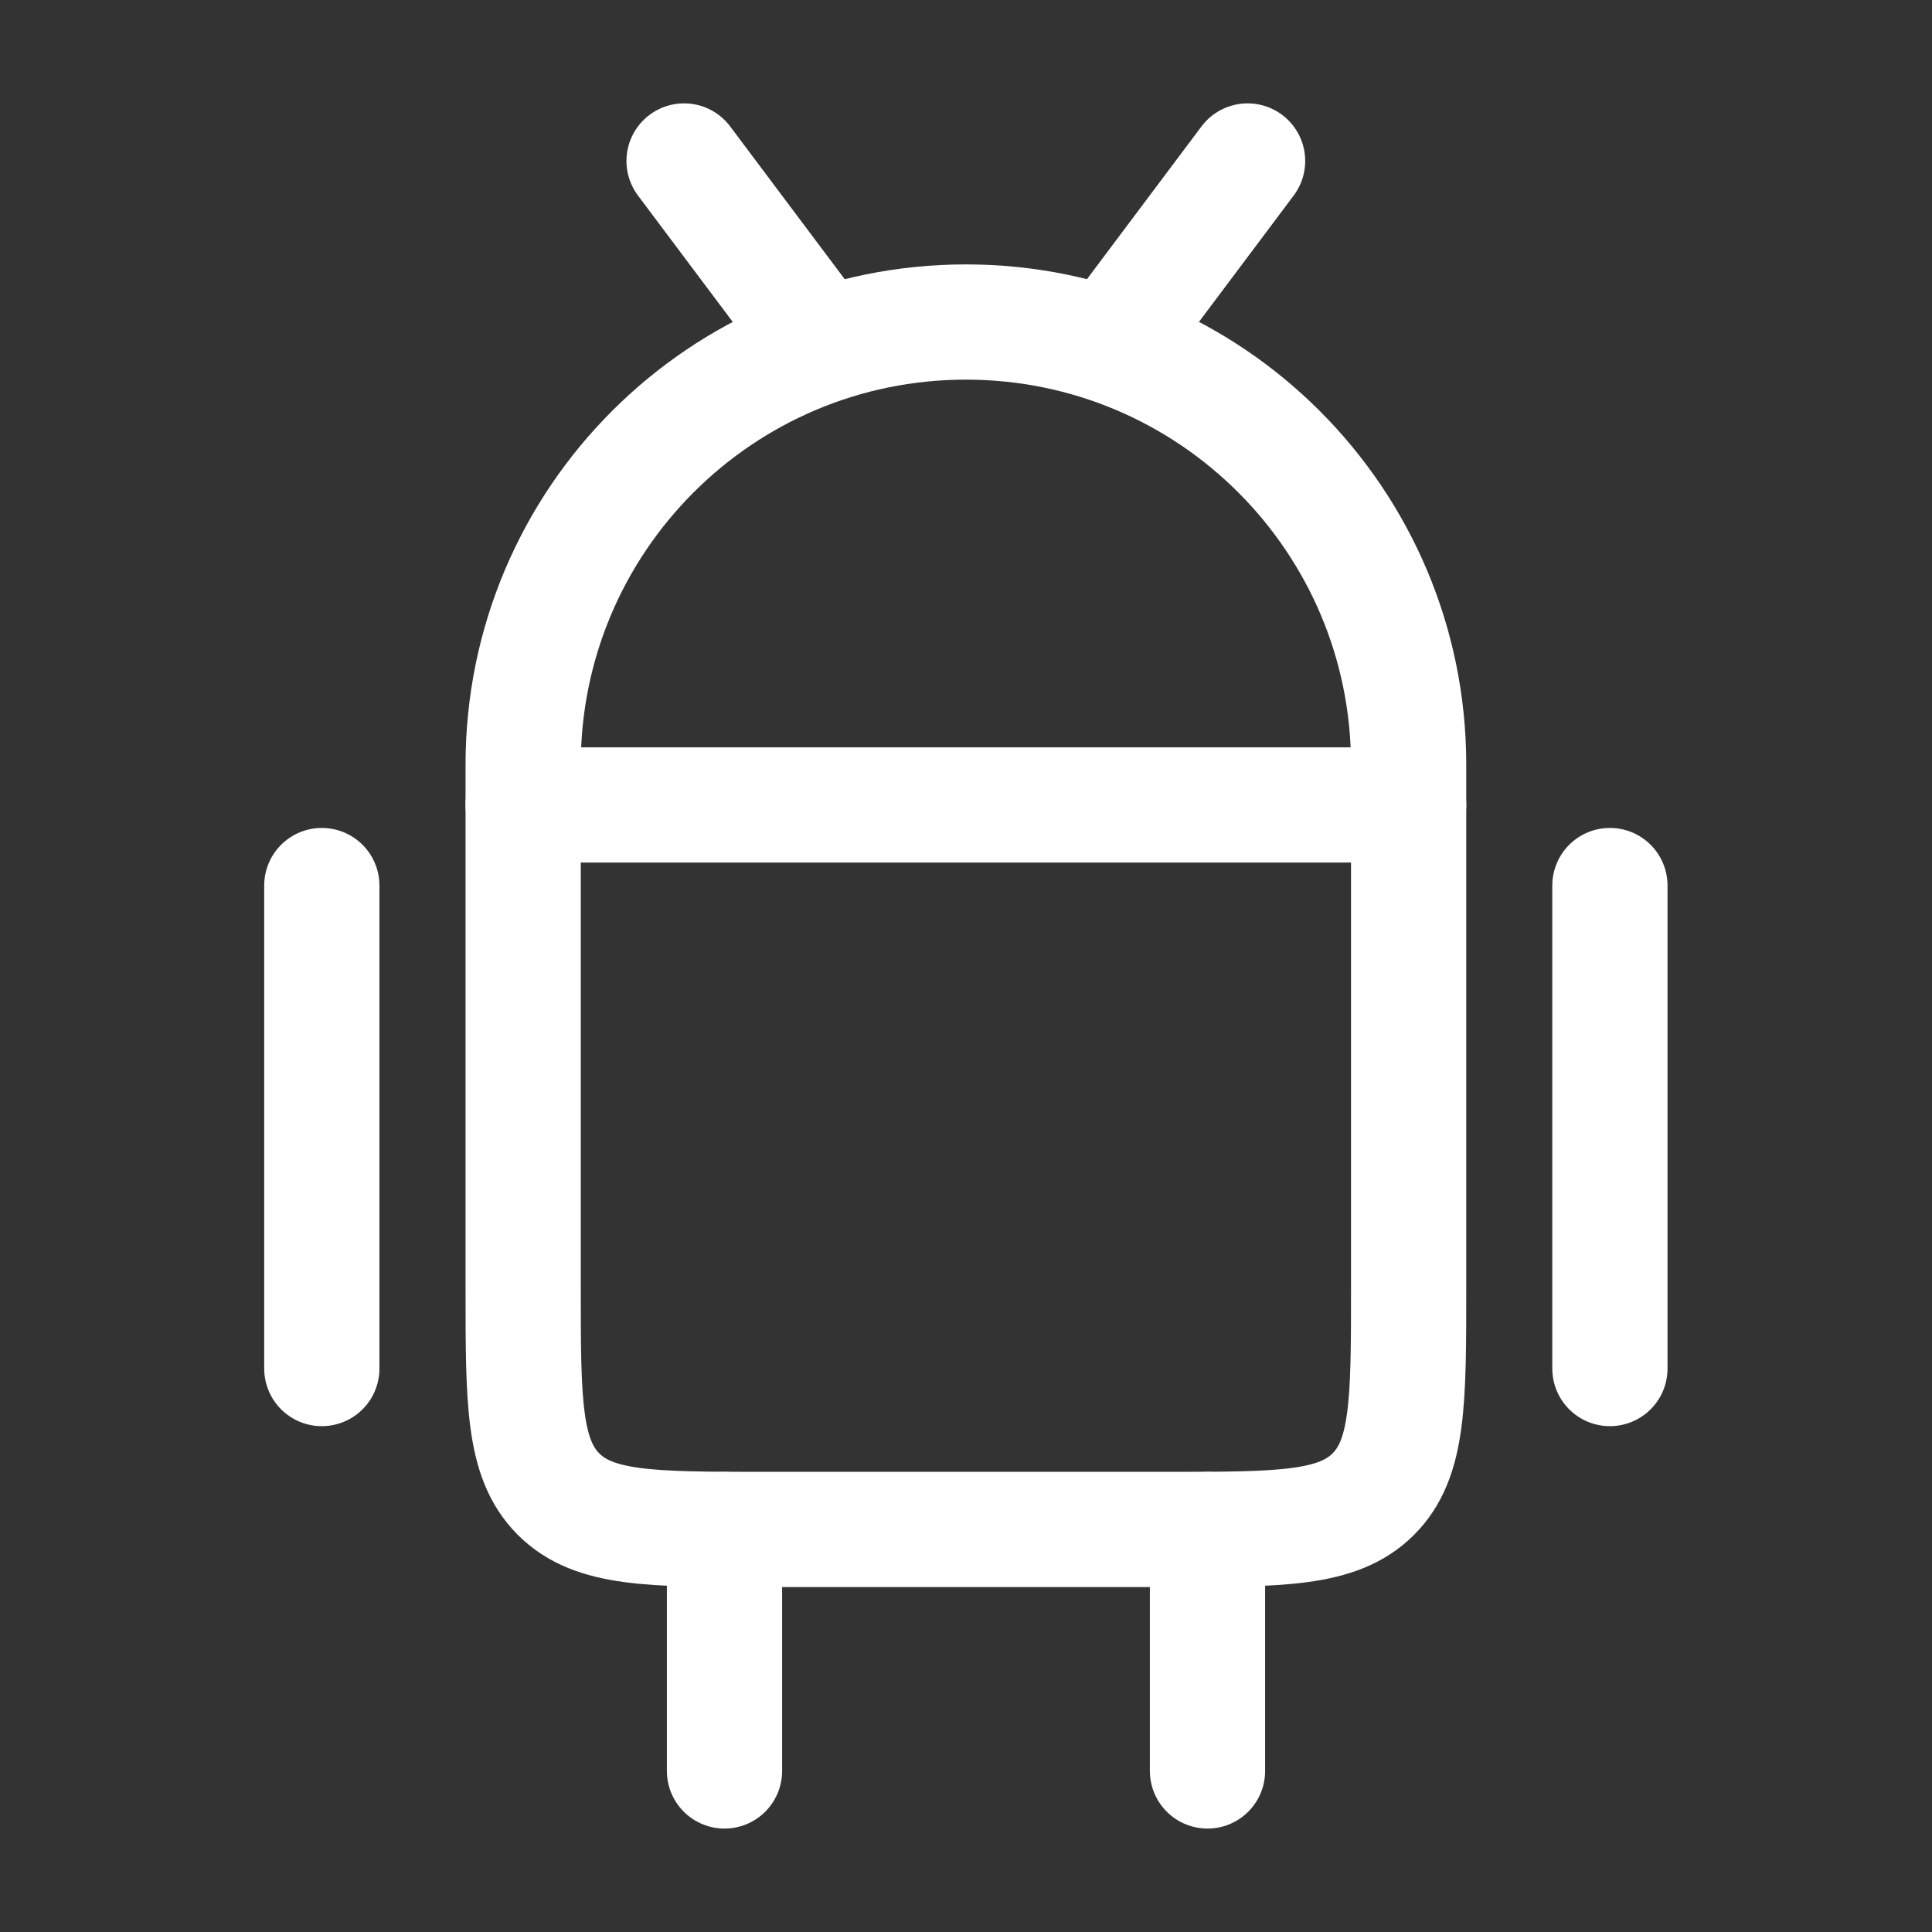
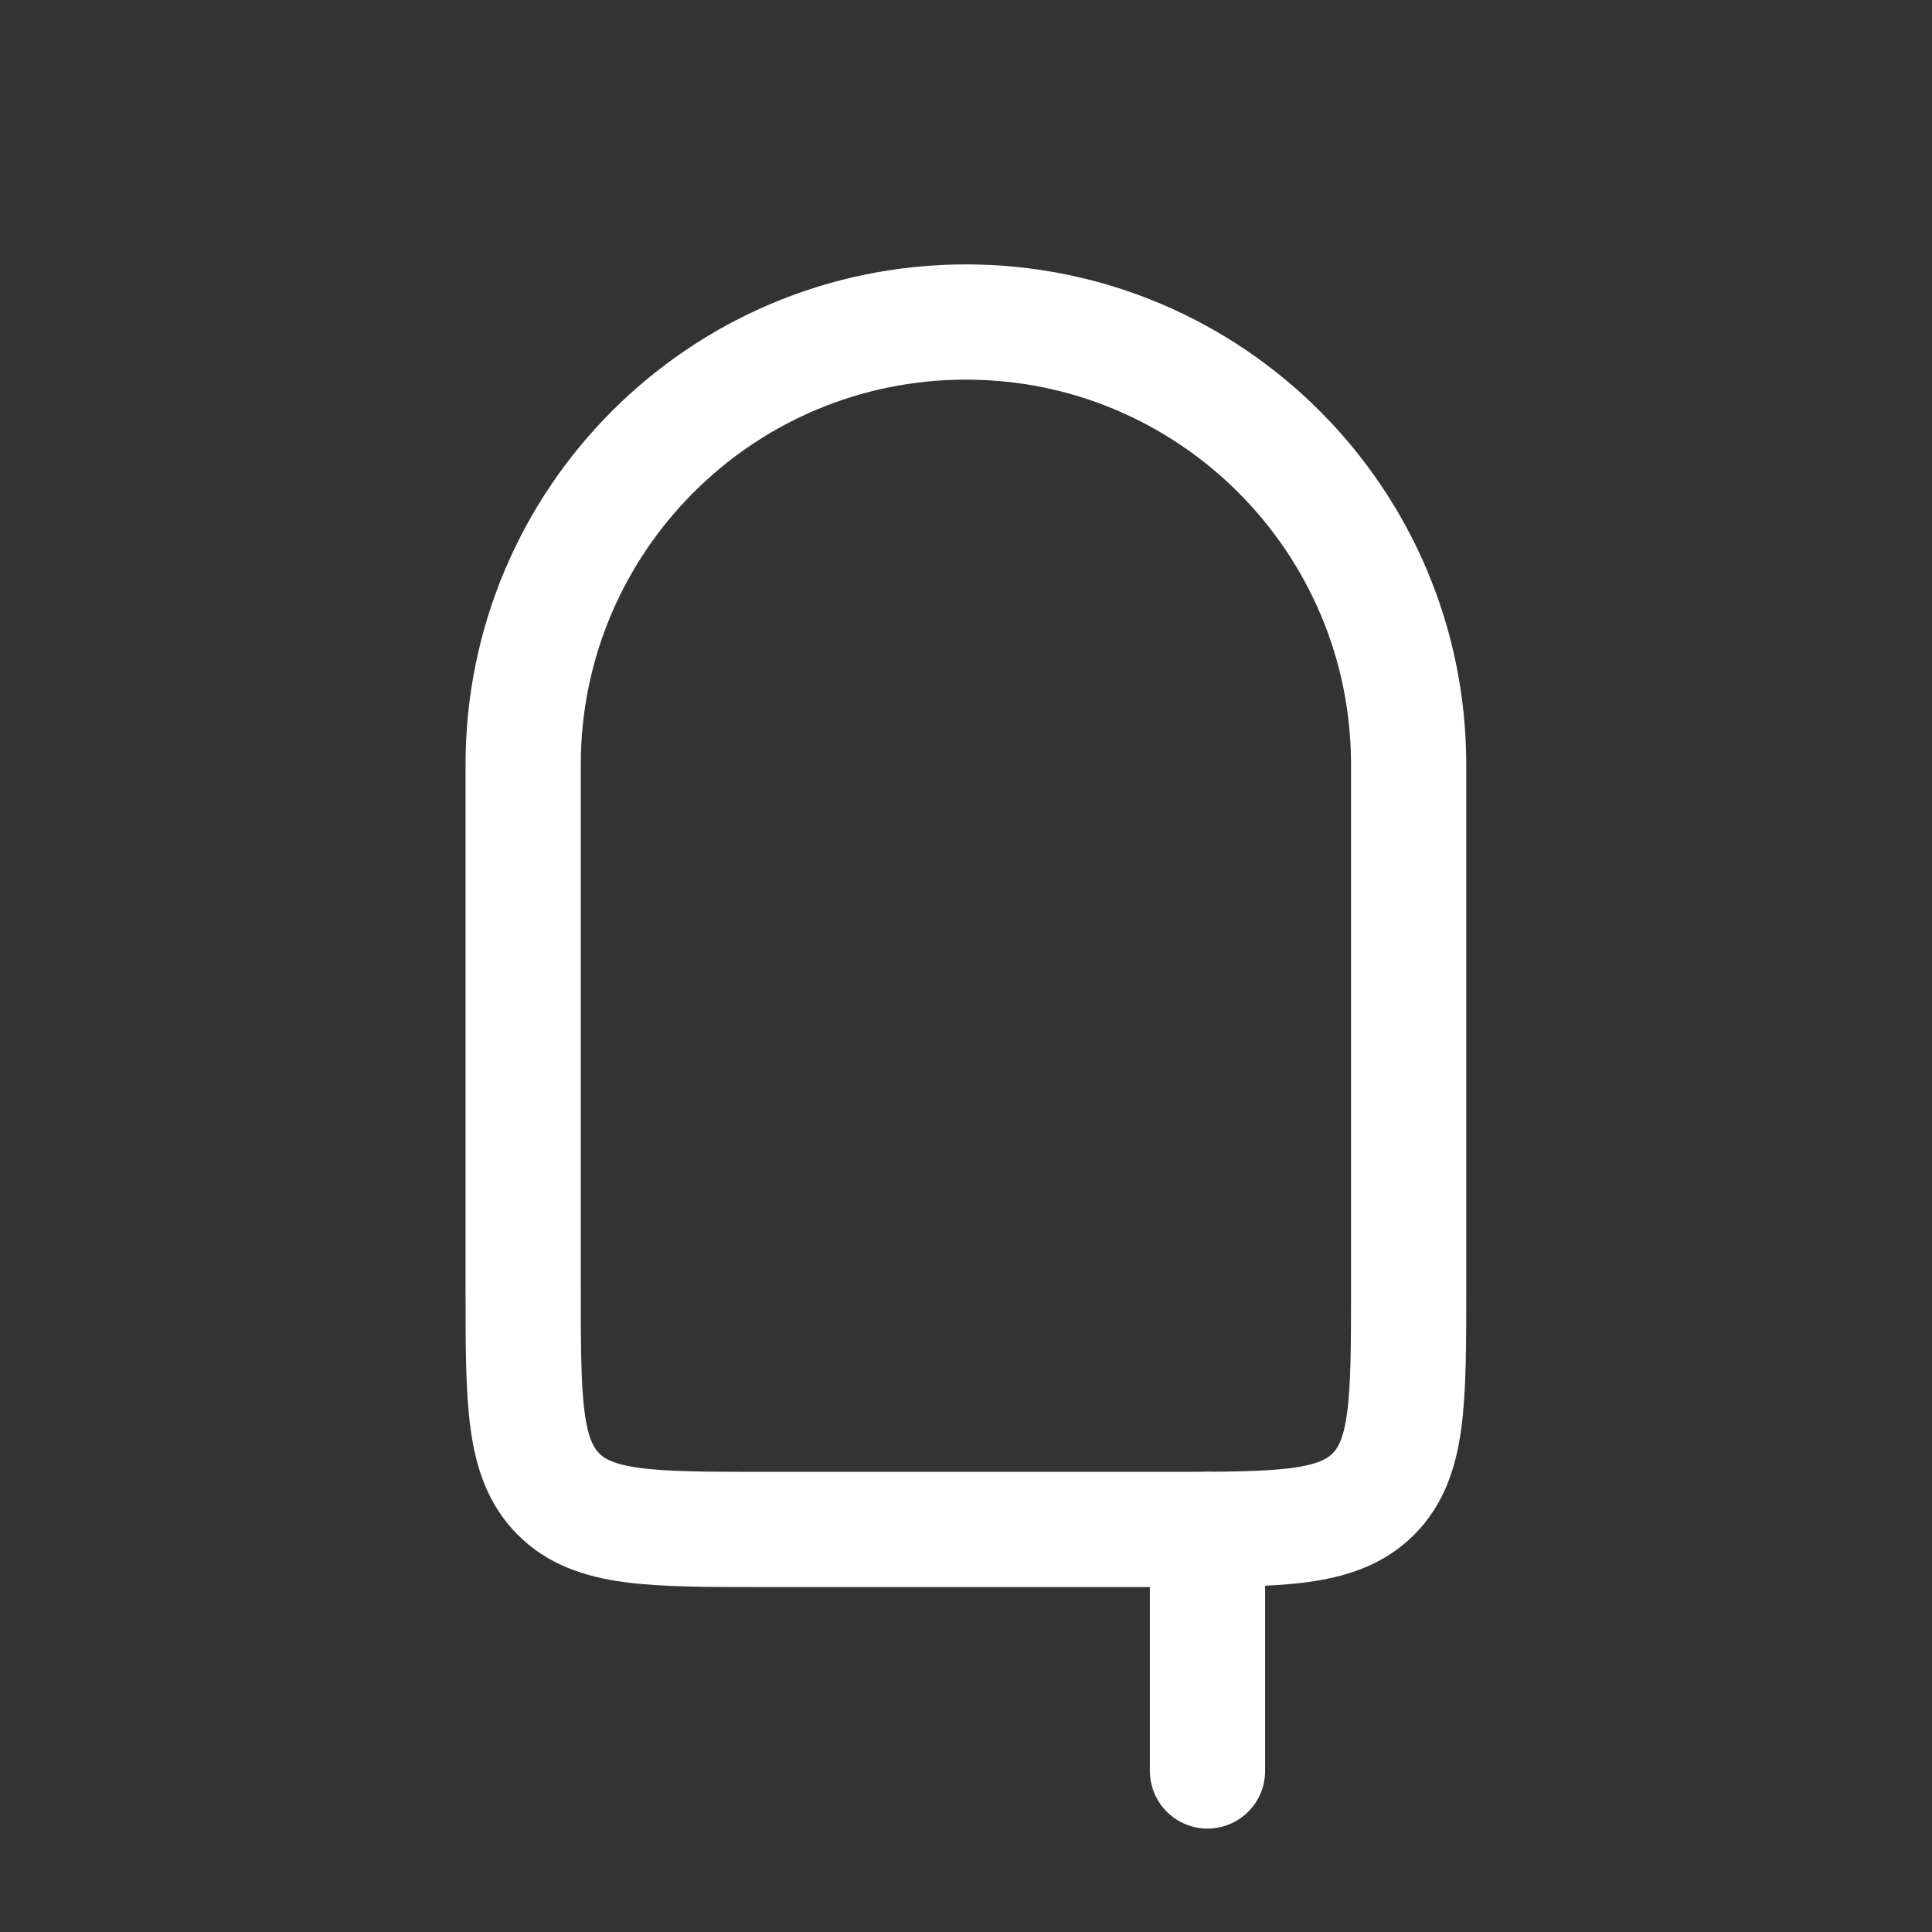
<svg xmlns="http://www.w3.org/2000/svg" width="28" height="28" viewBox="0 0 28 28" fill="none">
  <rect x="0" y="0" width="28" height="28" fill="#333333" stroke="none" />
  <path d="M7.582 11.083C7.582 7.539 10.455 4.667 13.999 4.667C17.543 4.667 20.415 7.539 20.415 11.083V18.666C20.415 20.316 20.415 21.141 19.903 21.654C19.39 22.166 18.565 22.166 16.915 22.166H11.082C9.432 22.166 8.607 22.166 8.095 21.654C7.582 21.141 7.582 20.316 7.582 18.666V11.083Z" stroke="white" stroke-width="1.67" />
-   <path d="M23.332 12.834V19.834" stroke="white" stroke-width="1.67" stroke-linecap="round" stroke-linejoin="round" />
  <path d="M17.5 22.166V25.666" stroke="white" stroke-width="1.67" stroke-linecap="round" stroke-linejoin="round" />
-   <path d="M10.5 22.166V25.666" stroke="white" stroke-width="1.67" stroke-linecap="round" stroke-linejoin="round" />
-   <path d="M4.664 12.834V19.834" stroke="white" stroke-width="1.67" stroke-linecap="round" stroke-linejoin="round" />
-   <path d="M11.664 4.667L9.914 2.333M16.331 4.667L18.081 2.333" stroke="white" stroke-width="1.67" stroke-linecap="round" stroke-linejoin="round" />
-   <path d="M7.582 11.666H20.415" stroke="white" stroke-width="1.67" stroke-linecap="round" stroke-linejoin="round" />
</svg>